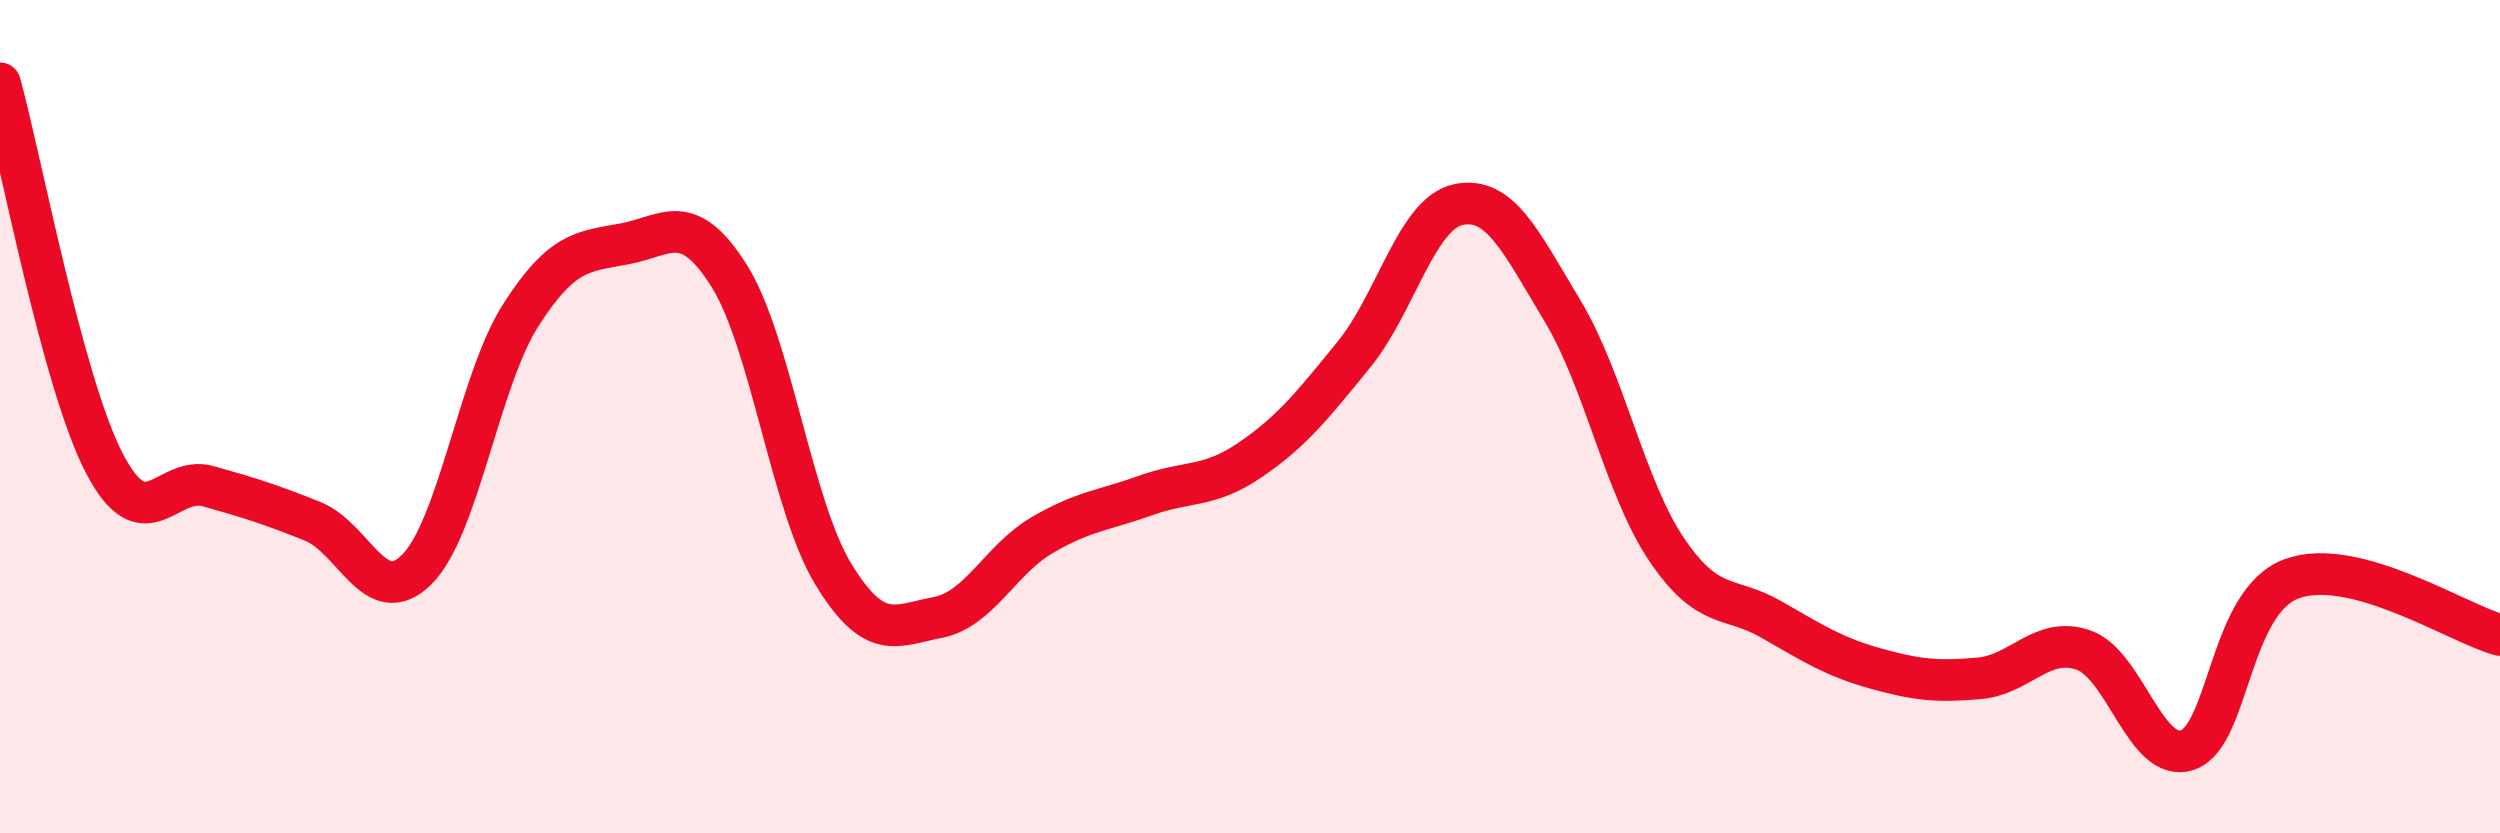
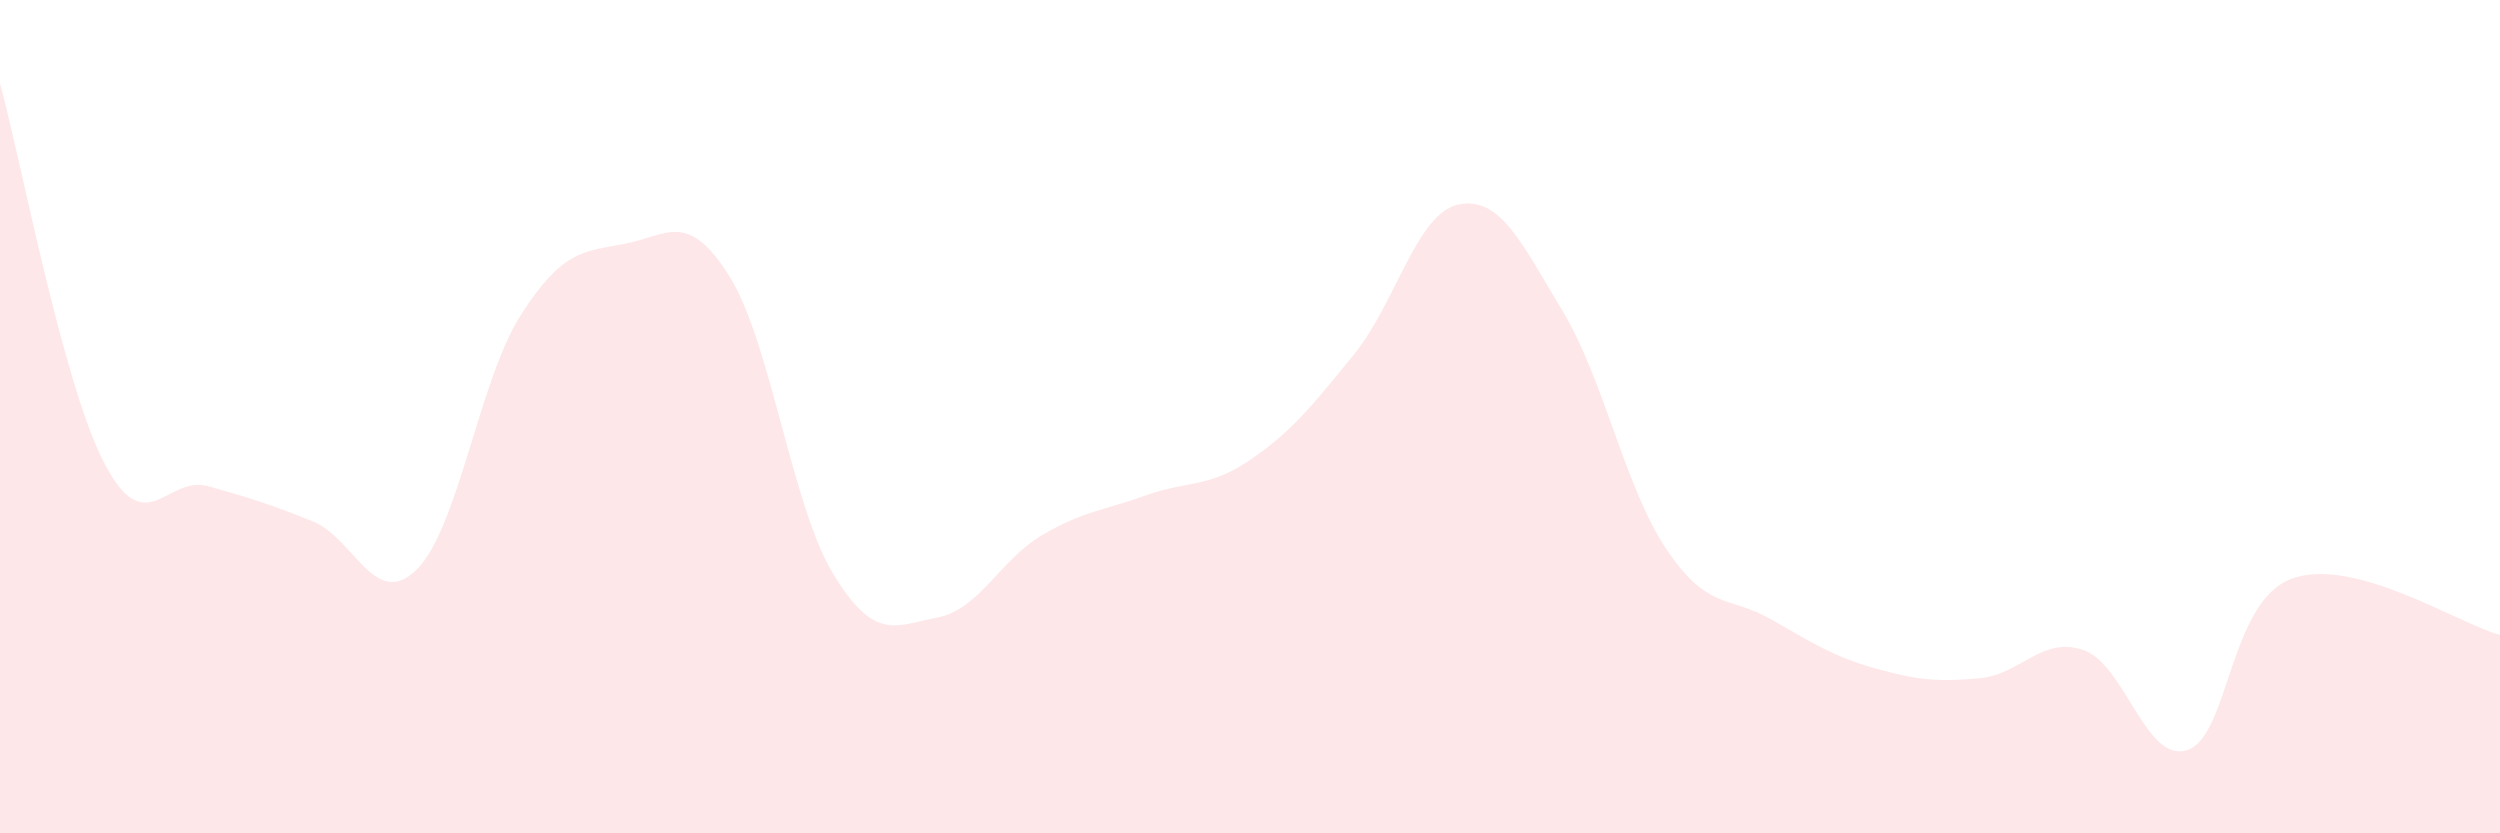
<svg xmlns="http://www.w3.org/2000/svg" width="60" height="20" viewBox="0 0 60 20">
  <path d="M 0,2 C 0.5,3.82 1.5,9.18 2.5,11.11 C 3.5,13.04 4,11.39 5,11.67 C 6,11.95 6.5,12.11 7.5,12.51 C 8.5,12.91 9,14.66 10,13.67 C 11,12.68 11.5,9.12 12.5,7.56 C 13.5,6 14,6.04 15,5.85 C 16,5.66 16.5,5.03 17.5,6.62 C 18.5,8.21 19,12.14 20,13.78 C 21,15.42 21.5,15.01 22.5,14.82 C 23.5,14.63 24,13.44 25,12.85 C 26,12.26 26.5,12.25 27.5,11.89 C 28.5,11.53 29,11.72 30,11.04 C 31,10.36 31.5,9.73 32.5,8.5 C 33.5,7.27 34,5.12 35,4.91 C 36,4.7 36.5,5.8 37.5,7.46 C 38.5,9.12 39,11.71 40,13.19 C 41,14.67 41.5,14.29 42.5,14.86 C 43.5,15.43 44,15.76 45,16.04 C 46,16.32 46.5,16.37 47.5,16.28 C 48.5,16.19 49,15.26 50,15.6 C 51,15.94 51.5,18.34 52.5,18 C 53.5,17.66 53.5,14.44 55,13.89 C 56.5,13.34 59,14.97 60,15.24L60 20L0 20Z" fill="#EB0A25" opacity="0.1" stroke-linecap="round" stroke-linejoin="round" />
-   <path d="M 0,2 C 0.5,3.82 1.5,9.18 2.5,11.11 C 3.5,13.04 4,11.39 5,11.67 C 6,11.95 6.5,12.11 7.5,12.51 C 8.5,12.91 9,14.66 10,13.67 C 11,12.68 11.5,9.12 12.5,7.56 C 13.5,6 14,6.04 15,5.85 C 16,5.66 16.5,5.03 17.5,6.62 C 18.5,8.21 19,12.14 20,13.78 C 21,15.42 21.5,15.01 22.5,14.82 C 23.5,14.63 24,13.44 25,12.85 C 26,12.26 26.5,12.25 27.5,11.89 C 28.5,11.53 29,11.72 30,11.04 C 31,10.36 31.5,9.73 32.5,8.5 C 33.5,7.27 34,5.12 35,4.91 C 36,4.7 36.5,5.8 37.5,7.46 C 38.5,9.12 39,11.71 40,13.19 C 41,14.67 41.5,14.29 42.5,14.86 C 43.5,15.43 44,15.76 45,16.04 C 46,16.32 46.5,16.37 47.5,16.28 C 48.5,16.19 49,15.26 50,15.6 C 51,15.94 51.5,18.34 52.5,18 C 53.5,17.66 53.5,14.44 55,13.89 C 56.5,13.34 59,14.97 60,15.24" stroke="#EB0A25" stroke-width="1" fill="none" stroke-linecap="round" stroke-linejoin="round" />
</svg>